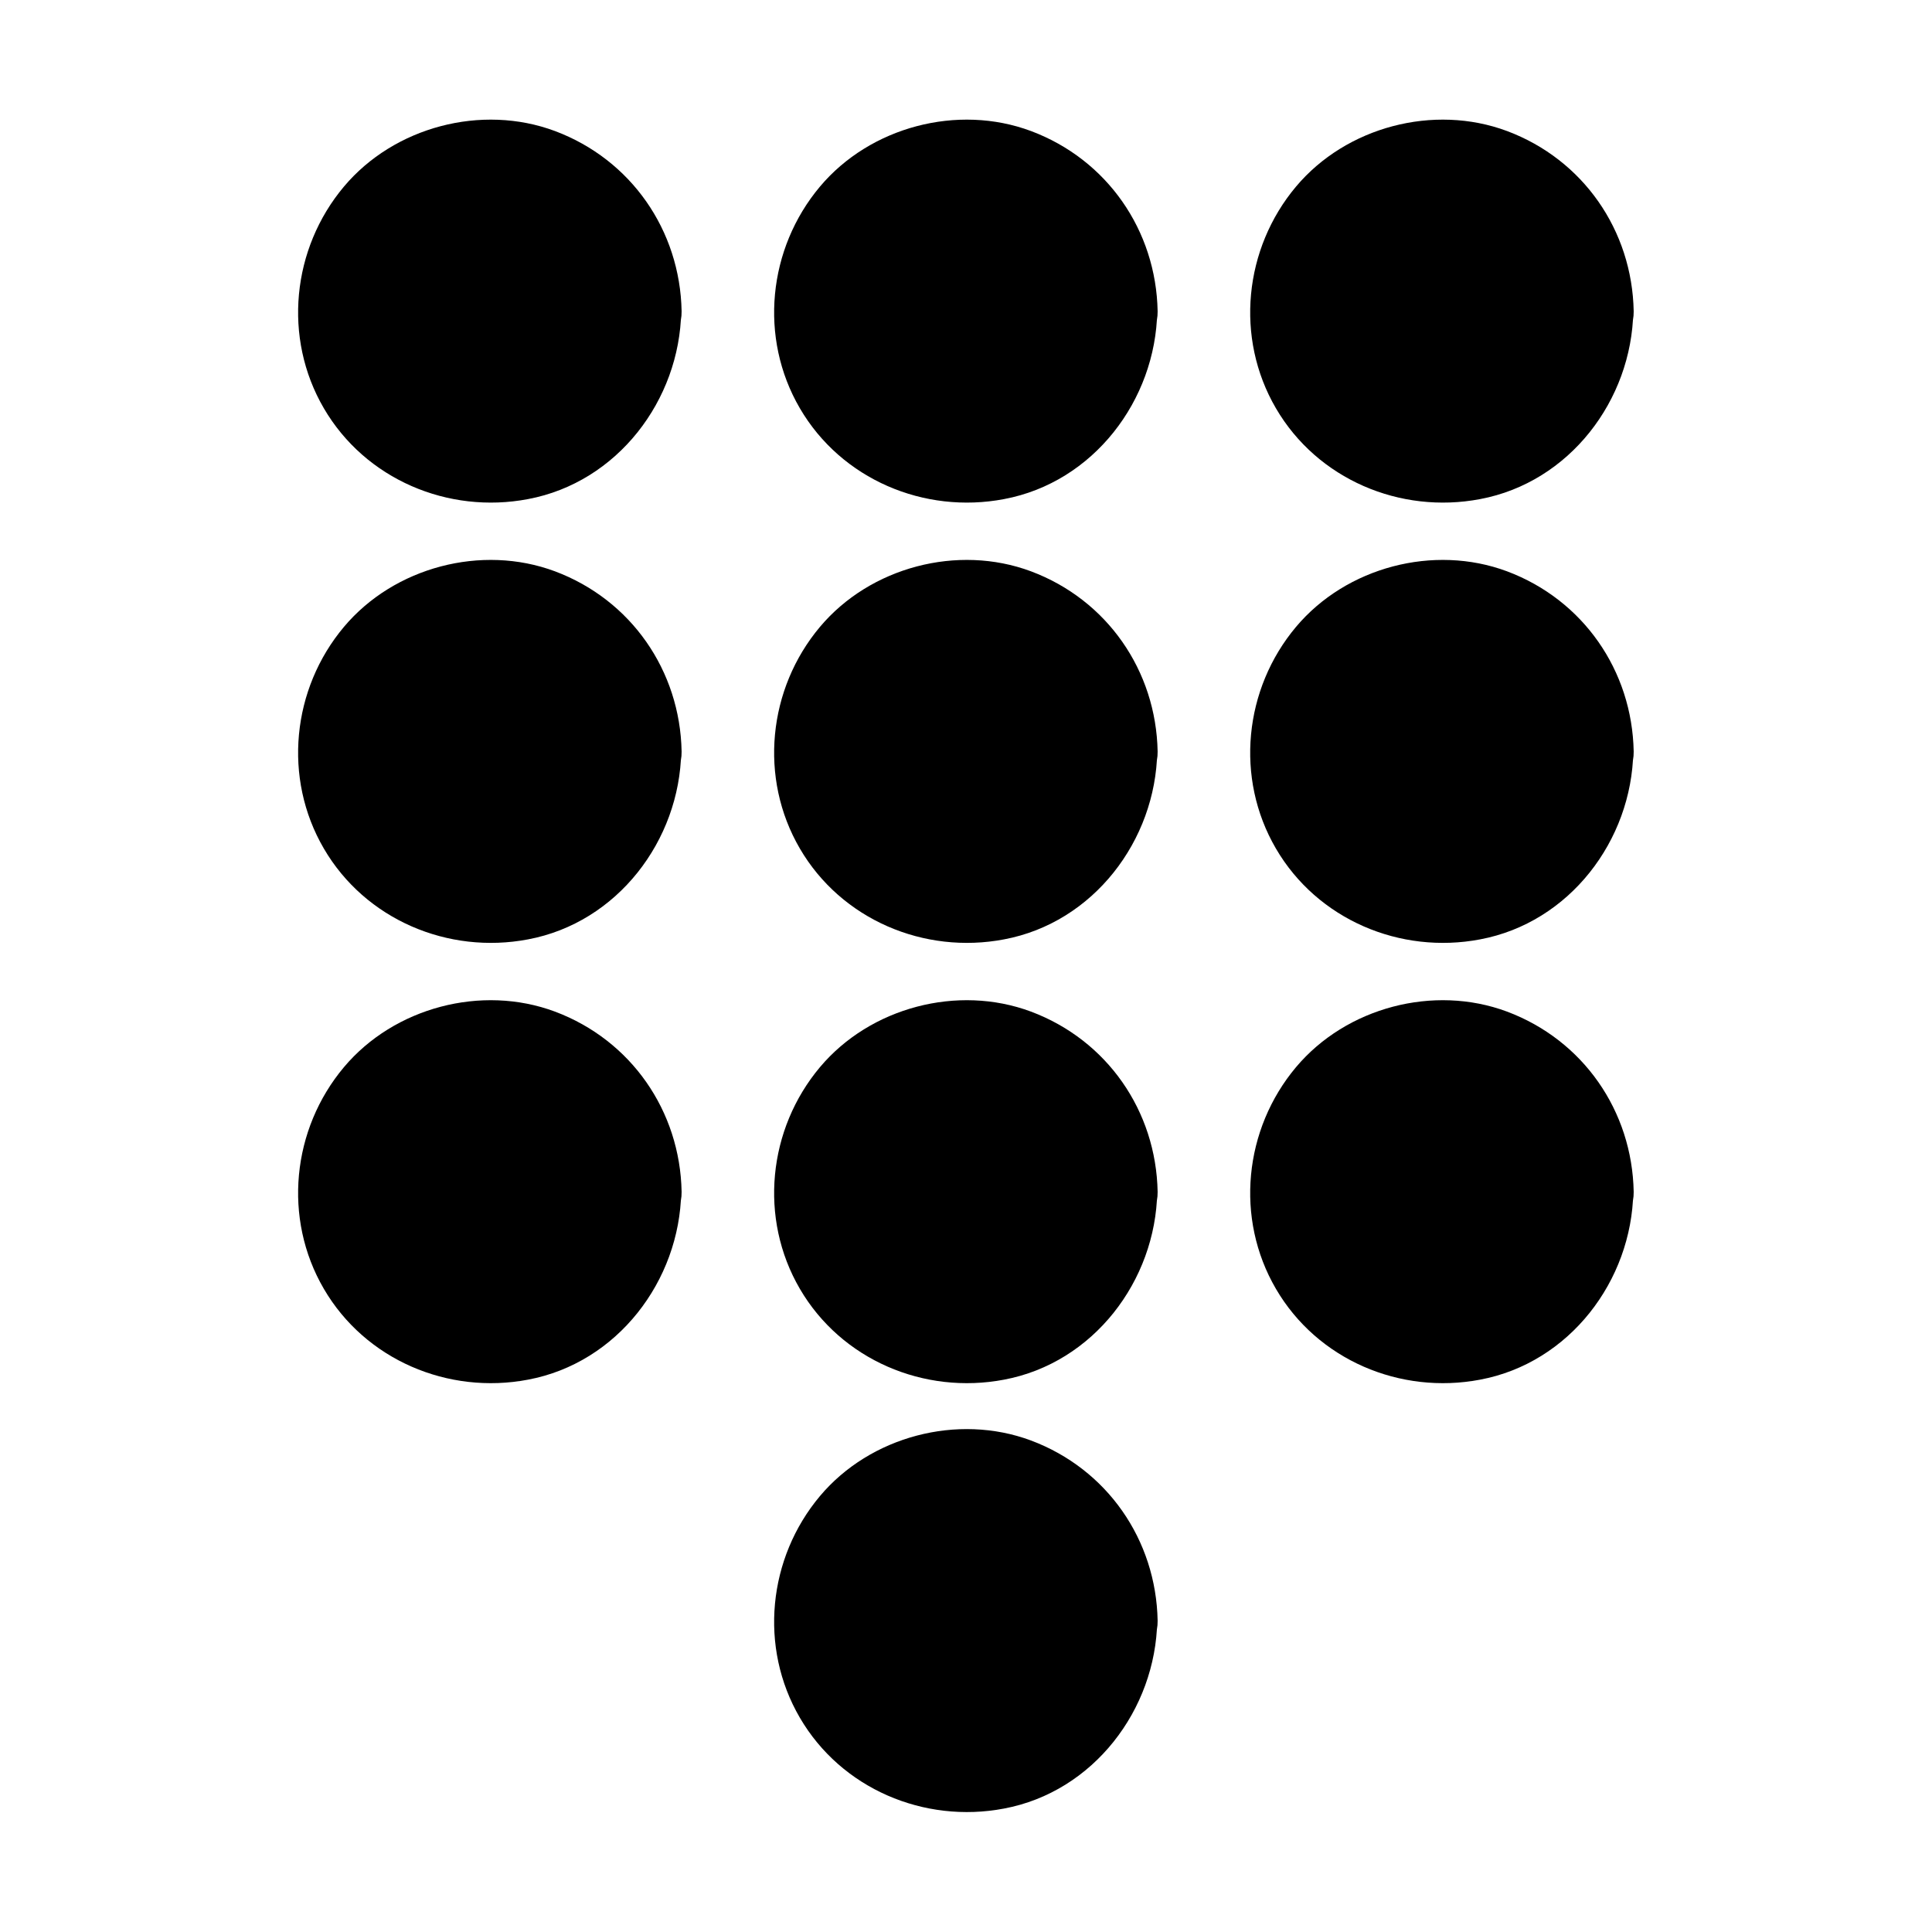
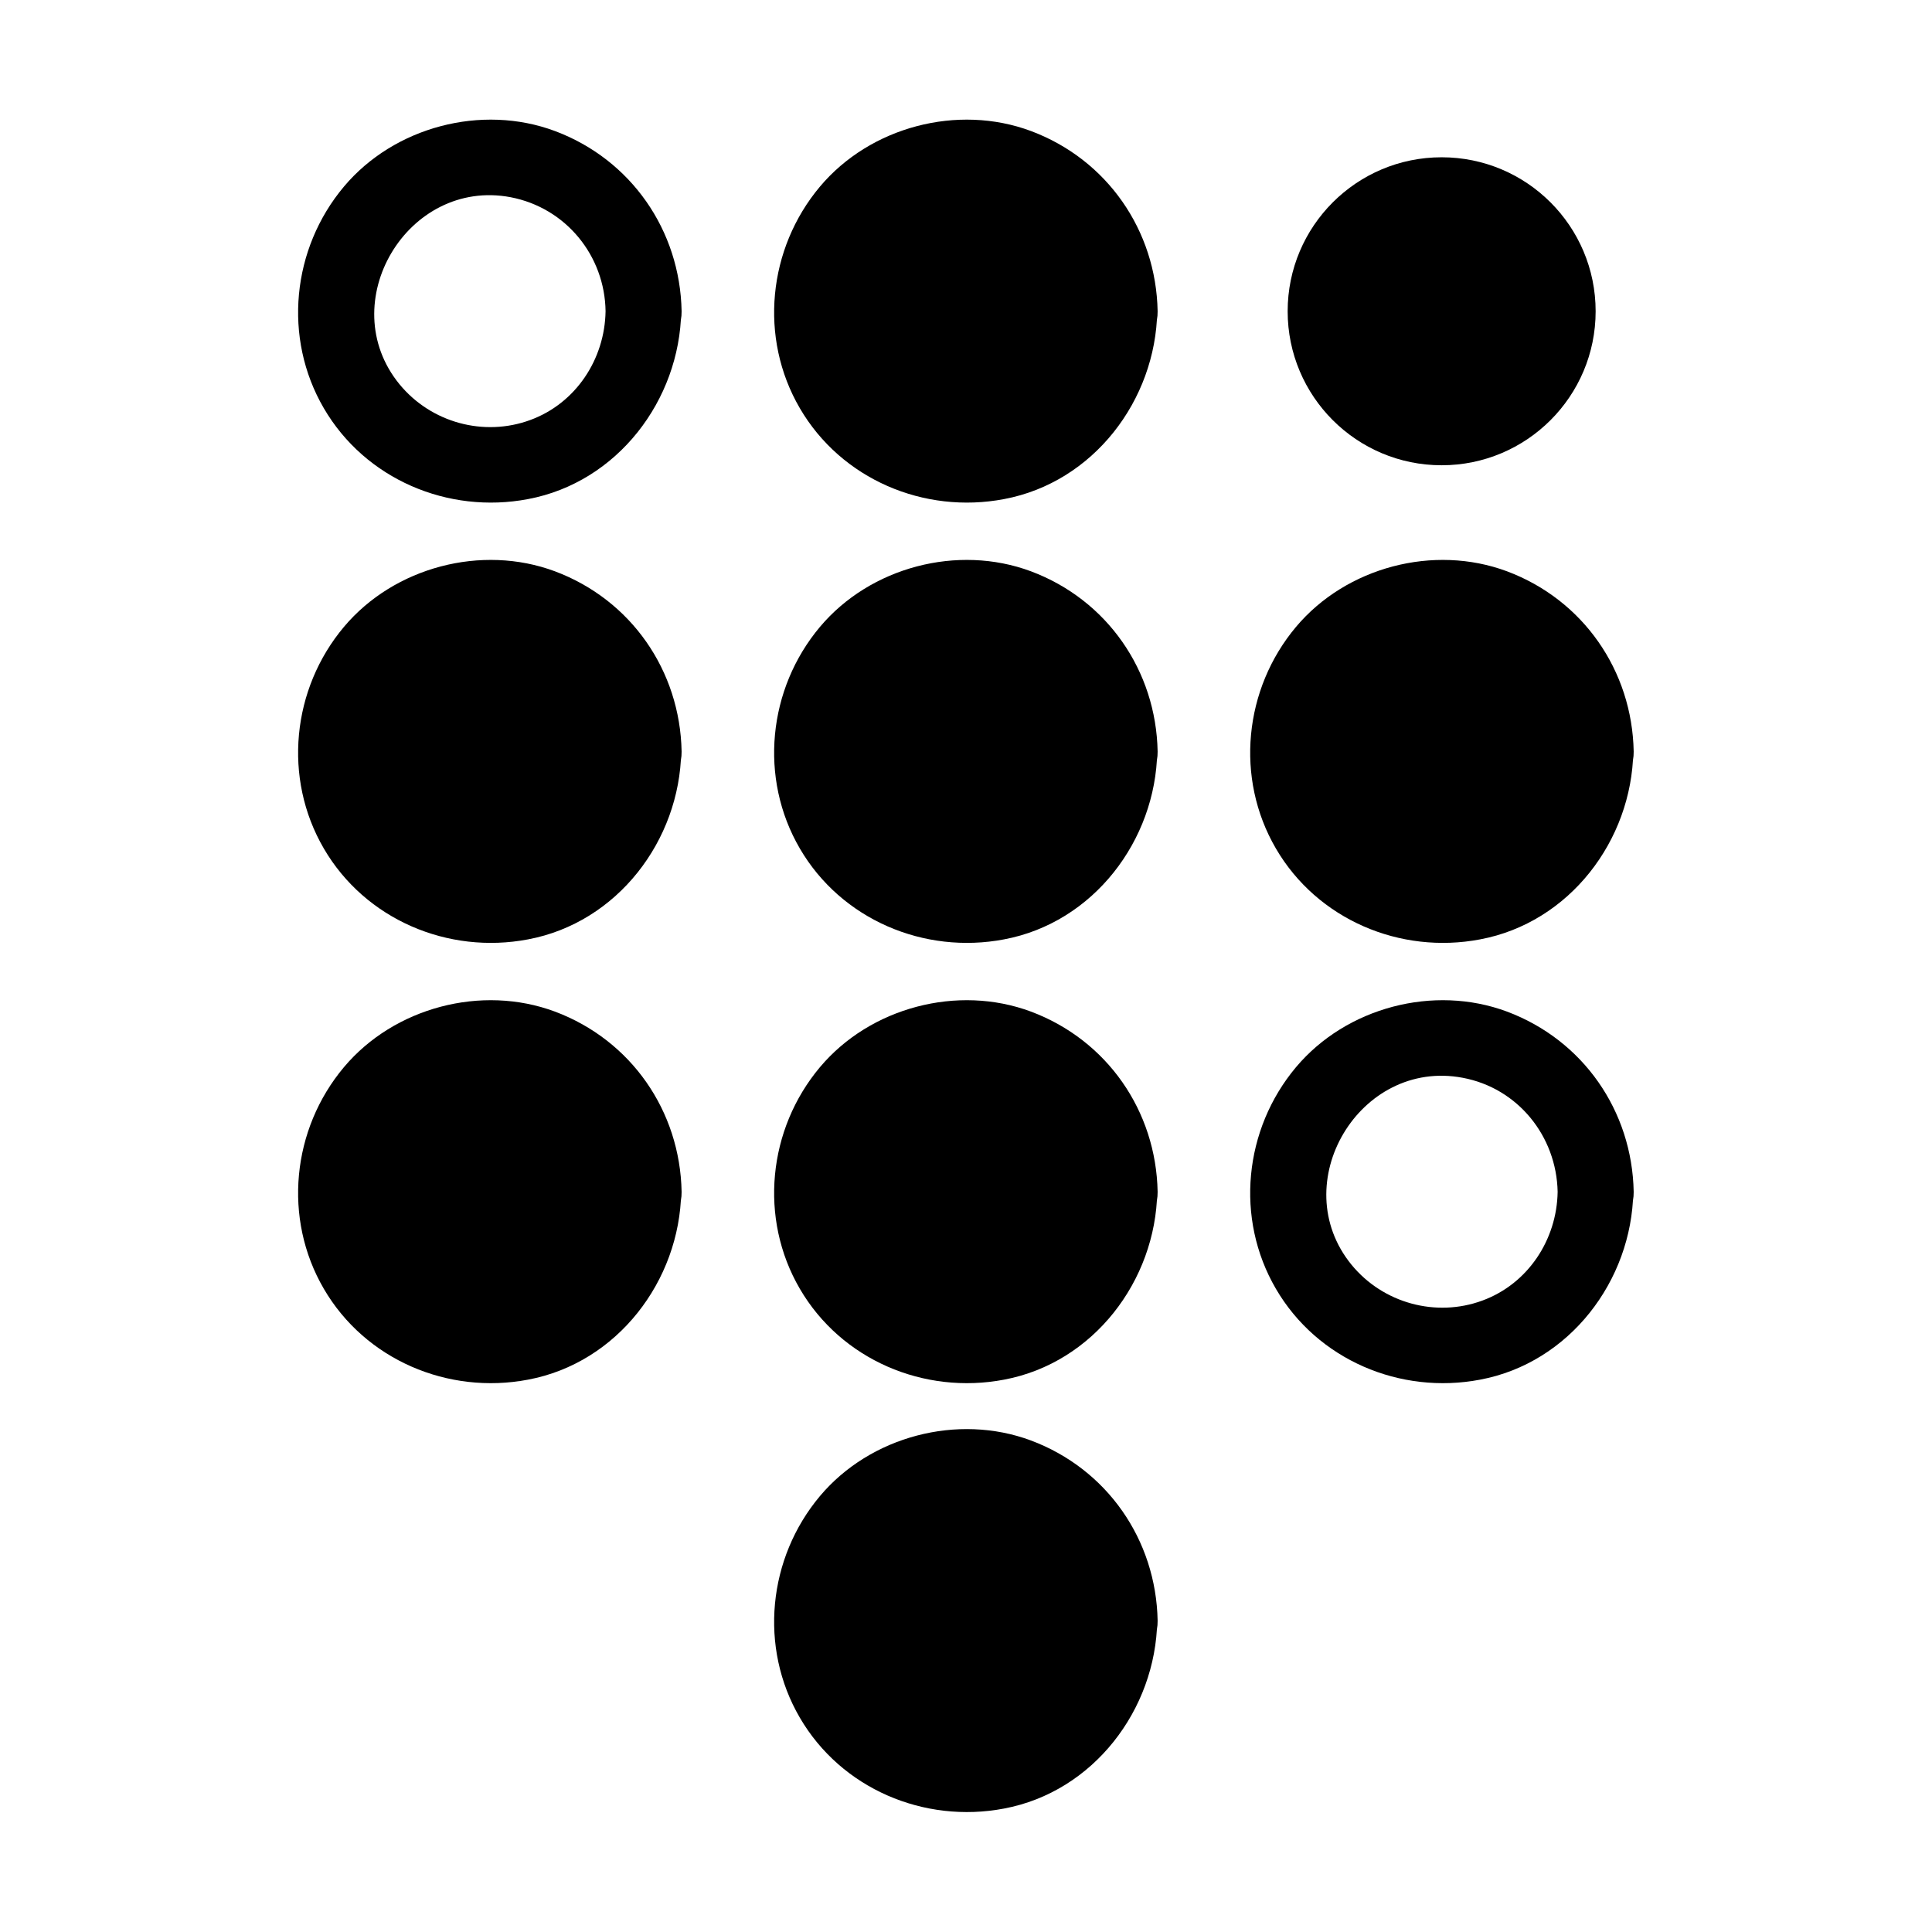
<svg xmlns="http://www.w3.org/2000/svg" fill="#000000" width="800px" height="800px" version="1.1" viewBox="144 144 512 512">
  <g>
    <path d="m440.71 343.17c0 22.539-18.27 40.809-40.809 40.809-22.539 0-40.809-18.27-40.809-40.809 0-22.539 18.27-40.809 40.809-40.809 22.539 0 40.809 18.27 40.809 40.809" />
    <path d="m430.63 343.17c-0.203 12.695-7.859 24.383-19.949 28.816-12.293 4.535-26.301 0.707-34.66-9.473-17.633-21.562 2.117-54.715 29.422-49.574 14.711 2.723 24.988 15.52 25.188 30.23 0.203 13 20.355 13 20.152 0-0.402-21.461-13.402-40.203-33.555-47.762-19.445-7.254-42.621-1.109-55.922 14.711-13.805 16.426-16.223 40.102-5.34 58.746 10.984 18.844 32.949 28.113 54.109 24.082 23.68-4.434 40.203-26.199 40.605-49.777 0.305-12.996-19.848-12.996-20.051 0z" />
    <path d="m314.65 343.17c0 22.539-18.27 40.809-40.809 40.809-22.535 0-40.809-18.27-40.809-40.809 0-22.539 18.273-40.809 40.809-40.809 22.539 0 40.809 18.27 40.809 40.809" />
    <path d="m304.48 343.17c-0.203 12.695-7.859 24.383-19.949 28.816-12.293 4.535-26.301 0.707-34.66-9.473-17.633-21.562 2.117-54.715 29.422-49.574 14.707 2.723 24.984 15.52 25.188 30.23 0.203 13 20.355 13 20.152 0-0.402-21.461-13.402-40.203-33.555-47.762-19.445-7.254-42.621-1.109-55.922 14.711-13.805 16.426-16.223 40.102-5.34 58.746 10.984 18.844 32.949 28.113 54.109 24.082 23.68-4.434 40.203-26.199 40.605-49.777 0.402-12.996-19.75-12.996-20.051 0z" />
    <path d="m566.86 343.17c0 22.539-18.27 40.809-40.809 40.809-22.535 0-40.809-18.27-40.809-40.809 0-22.539 18.273-40.809 40.809-40.809 22.539 0 40.809 18.27 40.809 40.809" />
    <path d="m556.79 343.17c-0.203 12.695-7.859 24.383-19.949 28.816-12.293 4.535-26.301 0.707-34.66-9.473-17.633-21.562 2.117-54.715 29.422-49.574 14.605 2.723 24.883 15.52 25.188 30.23 0.203 13 20.355 13 20.152 0-0.402-21.461-13.402-40.203-33.555-47.762-19.445-7.254-42.621-1.109-55.922 14.711-13.805 16.426-16.223 40.102-5.34 58.746 10.984 18.844 32.949 28.113 54.109 24.082 23.68-4.434 40.203-26.199 40.605-49.777 0.301-12.996-19.852-12.996-20.051 0z" />
    <path d="m440.71 226.49c0 22.535-18.27 40.809-40.809 40.809-22.539 0-40.809-18.273-40.809-40.809 0-22.539 18.27-40.809 40.809-40.809 22.539 0 40.809 18.27 40.809 40.809" />
    <path d="m430.63 226.49c-0.203 12.695-7.859 24.383-19.949 28.816-12.293 4.535-26.301 0.707-34.66-9.473-17.633-21.562 2.117-54.715 29.422-49.574 14.711 2.82 24.988 15.516 25.188 30.23 0.203 13 20.355 13 20.152 0-0.402-21.461-13.402-40.203-33.555-47.762-19.445-7.254-42.621-1.109-55.922 14.711-13.805 16.426-16.223 40.102-5.34 58.746 10.984 18.844 32.949 28.113 54.109 24.082 23.68-4.434 40.203-26.199 40.605-49.777 0.305-12.898-19.848-12.898-20.051 0z" />
-     <path d="m314.65 226.49c0 22.535-18.27 40.809-40.809 40.809-22.535 0-40.809-18.273-40.809-40.809 0-22.539 18.273-40.809 40.809-40.809 22.539 0 40.809 18.27 40.809 40.809" />
    <path d="m304.48 226.49c-0.203 12.695-7.859 24.383-19.949 28.816-12.293 4.535-26.301 0.707-34.66-9.473-17.633-21.562 2.117-54.715 29.422-49.574 14.707 2.82 24.984 15.516 25.188 30.23 0.203 13 20.355 13 20.152 0-0.402-21.461-13.402-40.203-33.555-47.762-19.445-7.254-42.621-1.109-55.922 14.711-13.805 16.426-16.223 40.102-5.34 58.746 10.984 18.844 32.949 28.113 54.109 24.082 23.68-4.434 40.203-26.199 40.605-49.777 0.402-12.898-19.75-12.898-20.051 0z" />
    <path d="m566.86 226.49c0 22.535-18.27 40.809-40.809 40.809-22.535 0-40.809-18.273-40.809-40.809 0-22.539 18.273-40.809 40.809-40.809 22.539 0 40.809 18.27 40.809 40.809" />
-     <path d="m556.79 226.49c-0.203 12.695-7.859 24.383-19.949 28.816-12.293 4.535-26.301 0.707-34.66-9.473-17.633-21.562 2.117-54.715 29.422-49.574 14.605 2.82 24.883 15.516 25.188 30.23 0.203 13 20.355 13 20.152 0-0.402-21.461-13.402-40.203-33.555-47.762-19.445-7.254-42.621-1.109-55.922 14.711-13.805 16.426-16.223 40.102-5.34 58.746 10.984 18.844 32.949 28.113 54.109 24.082 23.68-4.434 40.203-26.199 40.605-49.777 0.301-12.898-19.852-12.898-20.051 0z" />
    <path d="m440.71 459.85c0 22.539-18.27 40.809-40.809 40.809-22.539 0-40.809-18.27-40.809-40.809 0-22.539 18.27-40.809 40.809-40.809 22.539 0 40.809 18.27 40.809 40.809" />
    <path d="m430.63 459.85c-0.203 12.695-7.859 24.383-19.949 28.816-12.293 4.535-26.301 0.707-34.66-9.473-17.633-21.562 2.117-54.715 29.422-49.574 14.711 2.723 24.988 15.418 25.188 30.23 0.203 13 20.355 13 20.152 0-0.402-21.461-13.402-40.203-33.555-47.762-19.445-7.254-42.621-1.109-55.922 14.711-13.805 16.426-16.223 40.102-5.34 58.746 10.984 18.844 32.949 28.113 54.109 24.082 23.68-4.434 40.203-26.199 40.605-49.777 0.305-13-19.848-13-20.051 0z" />
    <path d="m314.65 459.85c0 22.539-18.27 40.809-40.809 40.809-22.535 0-40.809-18.27-40.809-40.809 0-22.539 18.273-40.809 40.809-40.809 22.539 0 40.809 18.27 40.809 40.809" />
    <path d="m304.48 459.85c-0.203 12.695-7.859 24.383-19.949 28.816-12.293 4.535-26.301 0.707-34.66-9.473-17.633-21.562 2.117-54.715 29.422-49.574 14.707 2.723 24.984 15.418 25.188 30.23 0.203 13 20.355 13 20.152 0-0.402-21.461-13.402-40.203-33.555-47.762-19.445-7.254-42.621-1.109-55.922 14.711-13.805 16.426-16.223 40.102-5.34 58.746 10.984 18.844 32.949 28.113 54.109 24.082 23.68-4.434 40.203-26.199 40.605-49.777 0.402-13-19.75-13-20.051 0z" />
-     <path d="m566.86 459.85c0 22.539-18.27 40.809-40.809 40.809-22.535 0-40.809-18.27-40.809-40.809 0-22.539 18.273-40.809 40.809-40.809 22.539 0 40.809 18.27 40.809 40.809" />
    <path d="m556.79 459.85c-0.203 12.695-7.859 24.383-19.949 28.816-12.293 4.535-26.301 0.707-34.66-9.473-17.633-21.562 2.117-54.715 29.422-49.574 14.605 2.723 24.883 15.418 25.188 30.23 0.203 13 20.355 13 20.152 0-0.402-21.461-13.402-40.203-33.555-47.762-19.445-7.254-42.621-1.109-55.922 14.711-13.805 16.426-16.223 40.102-5.34 58.746 10.984 18.844 32.949 28.113 54.109 24.082 23.68-4.434 40.203-26.199 40.605-49.777 0.301-13-19.852-13-20.051 0z" />
    <path d="m440.71 573.51c0 22.535-18.27 40.809-40.809 40.809-22.539 0-40.809-18.273-40.809-40.809 0-22.539 18.27-40.809 40.809-40.809 22.539 0 40.809 18.27 40.809 40.809" />
    <path d="m430.63 573.51c-0.203 12.695-7.859 24.383-19.949 28.816-12.293 4.535-26.301 0.707-34.66-9.473-17.633-21.562 2.117-54.715 29.422-49.574 14.711 2.82 24.988 15.52 25.188 30.23 0.203 13 20.355 13 20.152 0-0.402-21.461-13.402-40.203-33.555-47.762-19.445-7.254-42.621-1.109-55.922 14.711-13.805 16.426-16.223 40.102-5.34 58.746 10.984 18.844 32.949 28.113 54.109 24.082 23.68-4.434 40.203-26.199 40.605-49.777 0.305-12.898-19.848-12.898-20.051 0z" />
  </g>
</svg>